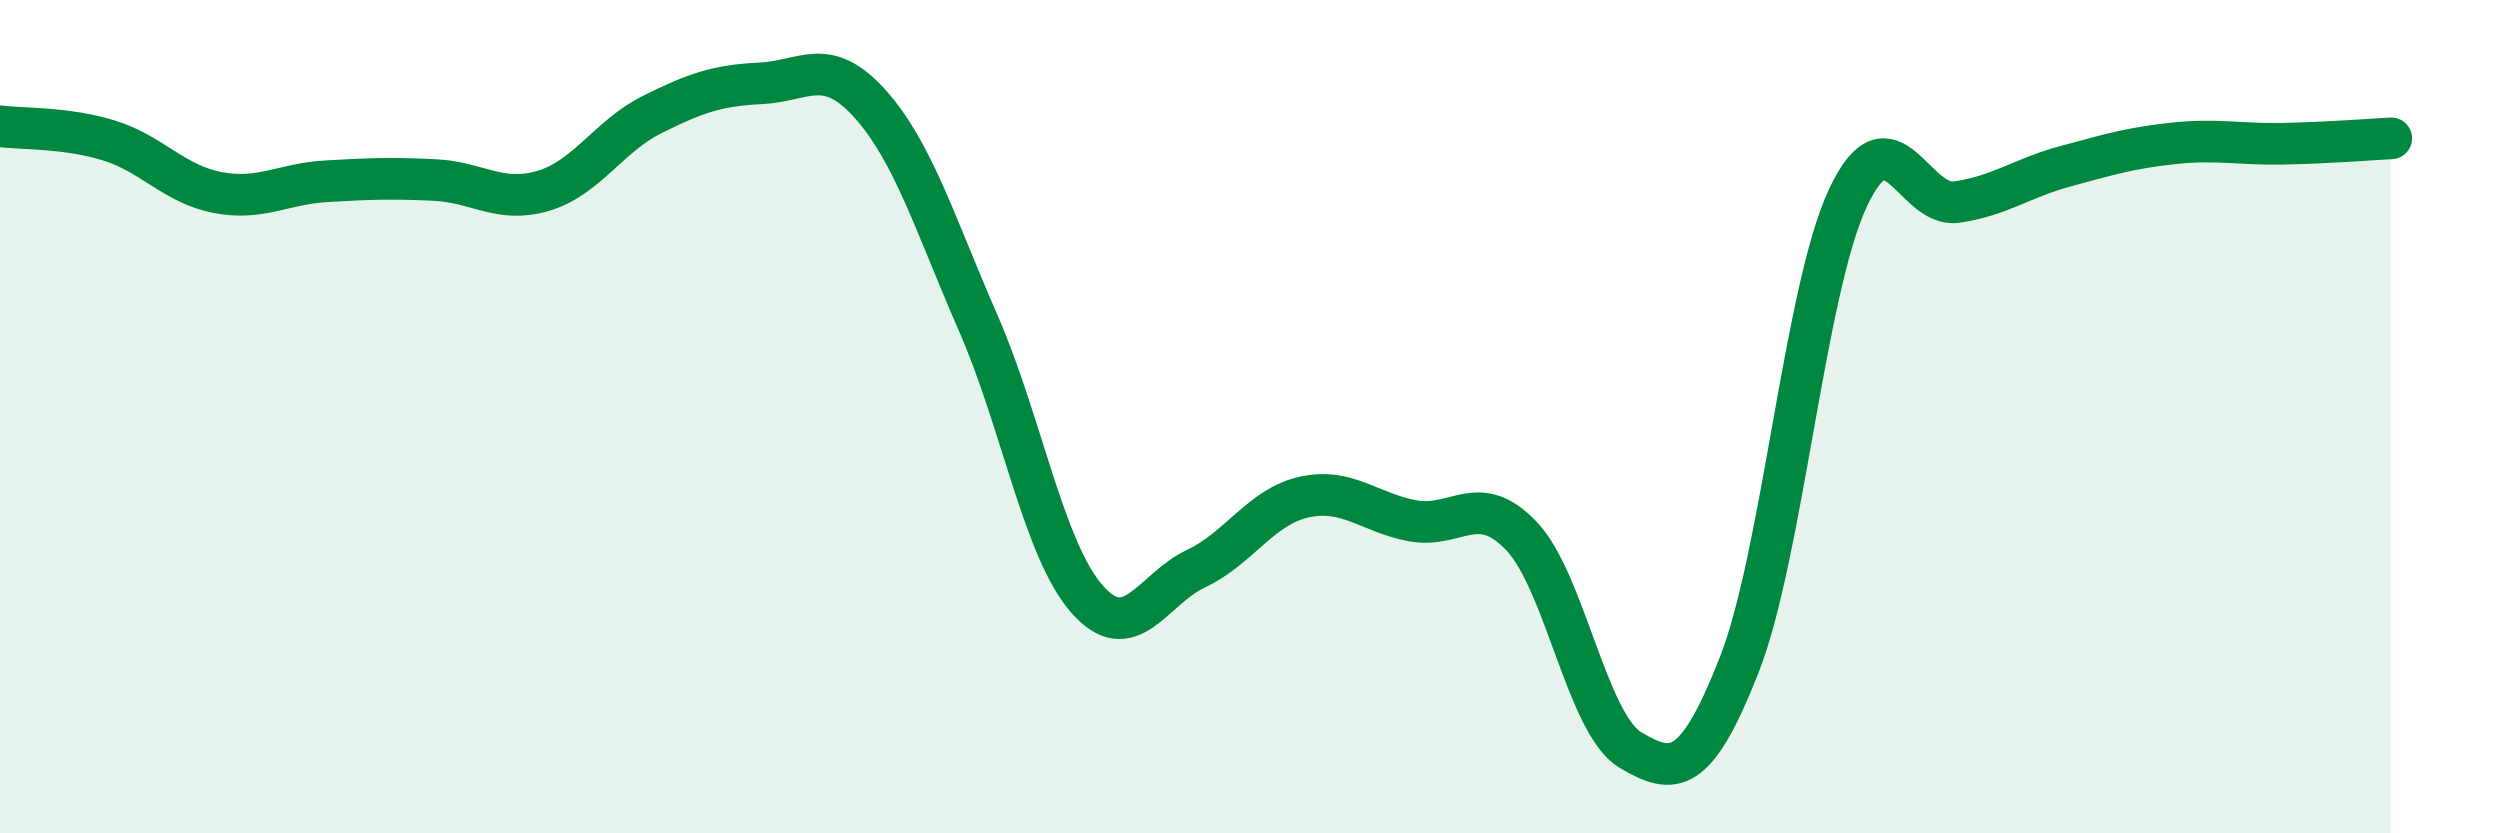
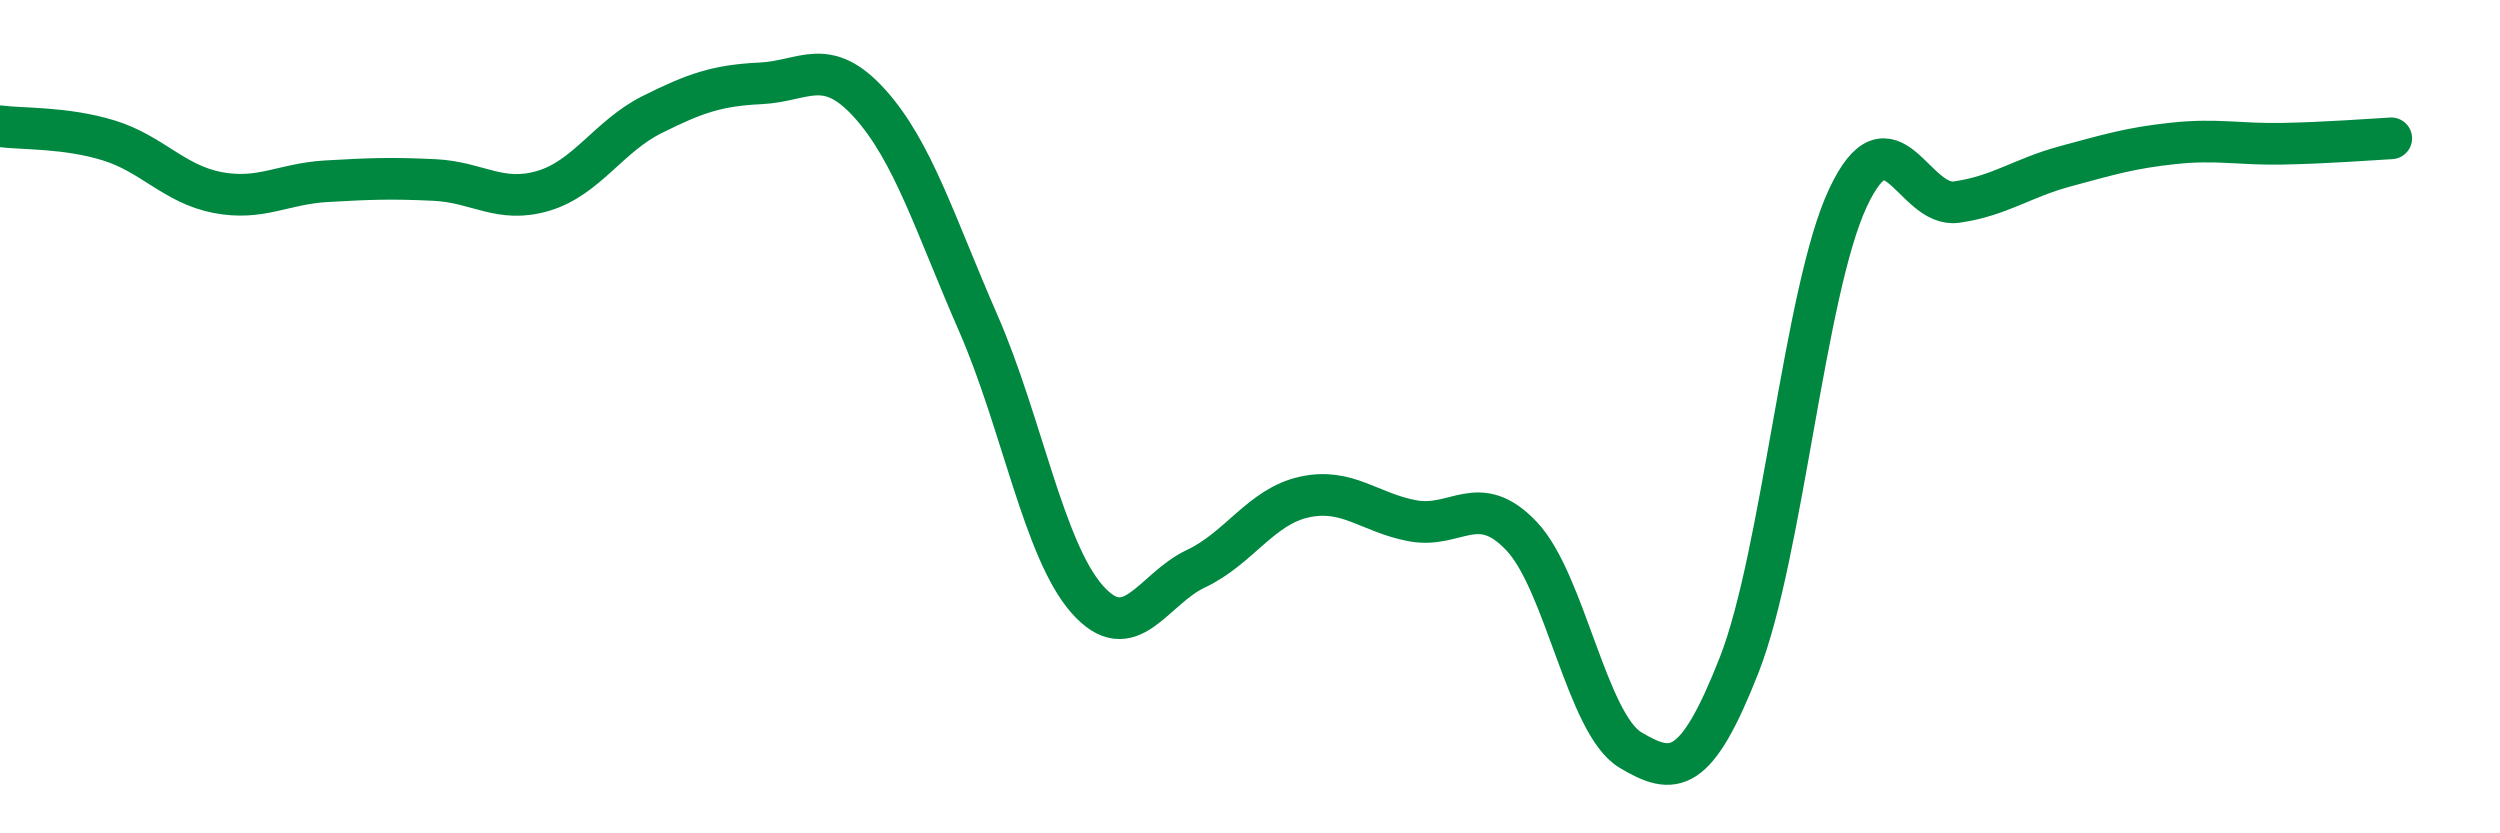
<svg xmlns="http://www.w3.org/2000/svg" width="60" height="20" viewBox="0 0 60 20">
-   <path d="M 0,3.03 C 0.52,3.1 1.57,3.05 2.61,3.37 C 3.65,3.69 4.18,4.42 5.22,4.62 C 6.26,4.82 6.79,4.41 7.83,4.35 C 8.87,4.29 9.39,4.27 10.43,4.32 C 11.47,4.37 12,4.89 13.04,4.58 C 14.08,4.27 14.61,3.27 15.65,2.75 C 16.69,2.23 17.22,2.05 18.26,2 C 19.3,1.95 19.83,1.33 20.87,2.48 C 21.91,3.63 22.44,5.38 23.48,7.76 C 24.52,10.14 25.05,13.2 26.09,14.38 C 27.13,15.56 27.66,14.14 28.7,13.65 C 29.74,13.16 30.26,12.16 31.3,11.93 C 32.34,11.7 32.87,12.31 33.91,12.5 C 34.95,12.69 35.48,11.77 36.52,12.87 C 37.56,13.97 38.09,17.38 39.13,18 C 40.17,18.62 40.7,18.61 41.74,15.96 C 42.78,13.31 43.31,6.97 44.35,4.75 C 45.39,2.53 45.92,5 46.96,4.85 C 48,4.7 48.53,4.27 49.57,3.99 C 50.61,3.71 51.13,3.55 52.17,3.44 C 53.21,3.33 53.74,3.47 54.78,3.45 C 55.82,3.43 56.87,3.35 57.39,3.32L57.39 20L0 20Z" fill="#008740" opacity="0.1" stroke-linecap="round" stroke-linejoin="round" />
  <path d="M 0,3.03 C 0.52,3.1 1.57,3.05 2.61,3.37 C 3.65,3.69 4.18,4.42 5.22,4.62 C 6.26,4.82 6.79,4.41 7.83,4.35 C 8.87,4.29 9.39,4.27 10.43,4.32 C 11.47,4.37 12,4.89 13.04,4.58 C 14.08,4.27 14.61,3.27 15.65,2.75 C 16.69,2.23 17.22,2.05 18.26,2 C 19.3,1.95 19.83,1.33 20.87,2.48 C 21.91,3.63 22.44,5.38 23.48,7.76 C 24.52,10.14 25.05,13.2 26.09,14.38 C 27.13,15.56 27.66,14.14 28.7,13.65 C 29.74,13.16 30.26,12.16 31.3,11.93 C 32.34,11.7 32.87,12.31 33.91,12.5 C 34.95,12.69 35.48,11.77 36.52,12.87 C 37.56,13.97 38.09,17.38 39.13,18 C 40.17,18.62 40.7,18.61 41.74,15.96 C 42.78,13.31 43.31,6.97 44.35,4.75 C 45.39,2.53 45.92,5 46.96,4.85 C 48,4.7 48.53,4.27 49.57,3.99 C 50.61,3.71 51.13,3.55 52.17,3.44 C 53.21,3.33 53.74,3.47 54.78,3.45 C 55.82,3.43 56.87,3.35 57.39,3.32" stroke="#008740" stroke-width="1" fill="none" stroke-linecap="round" stroke-linejoin="round" />
</svg>